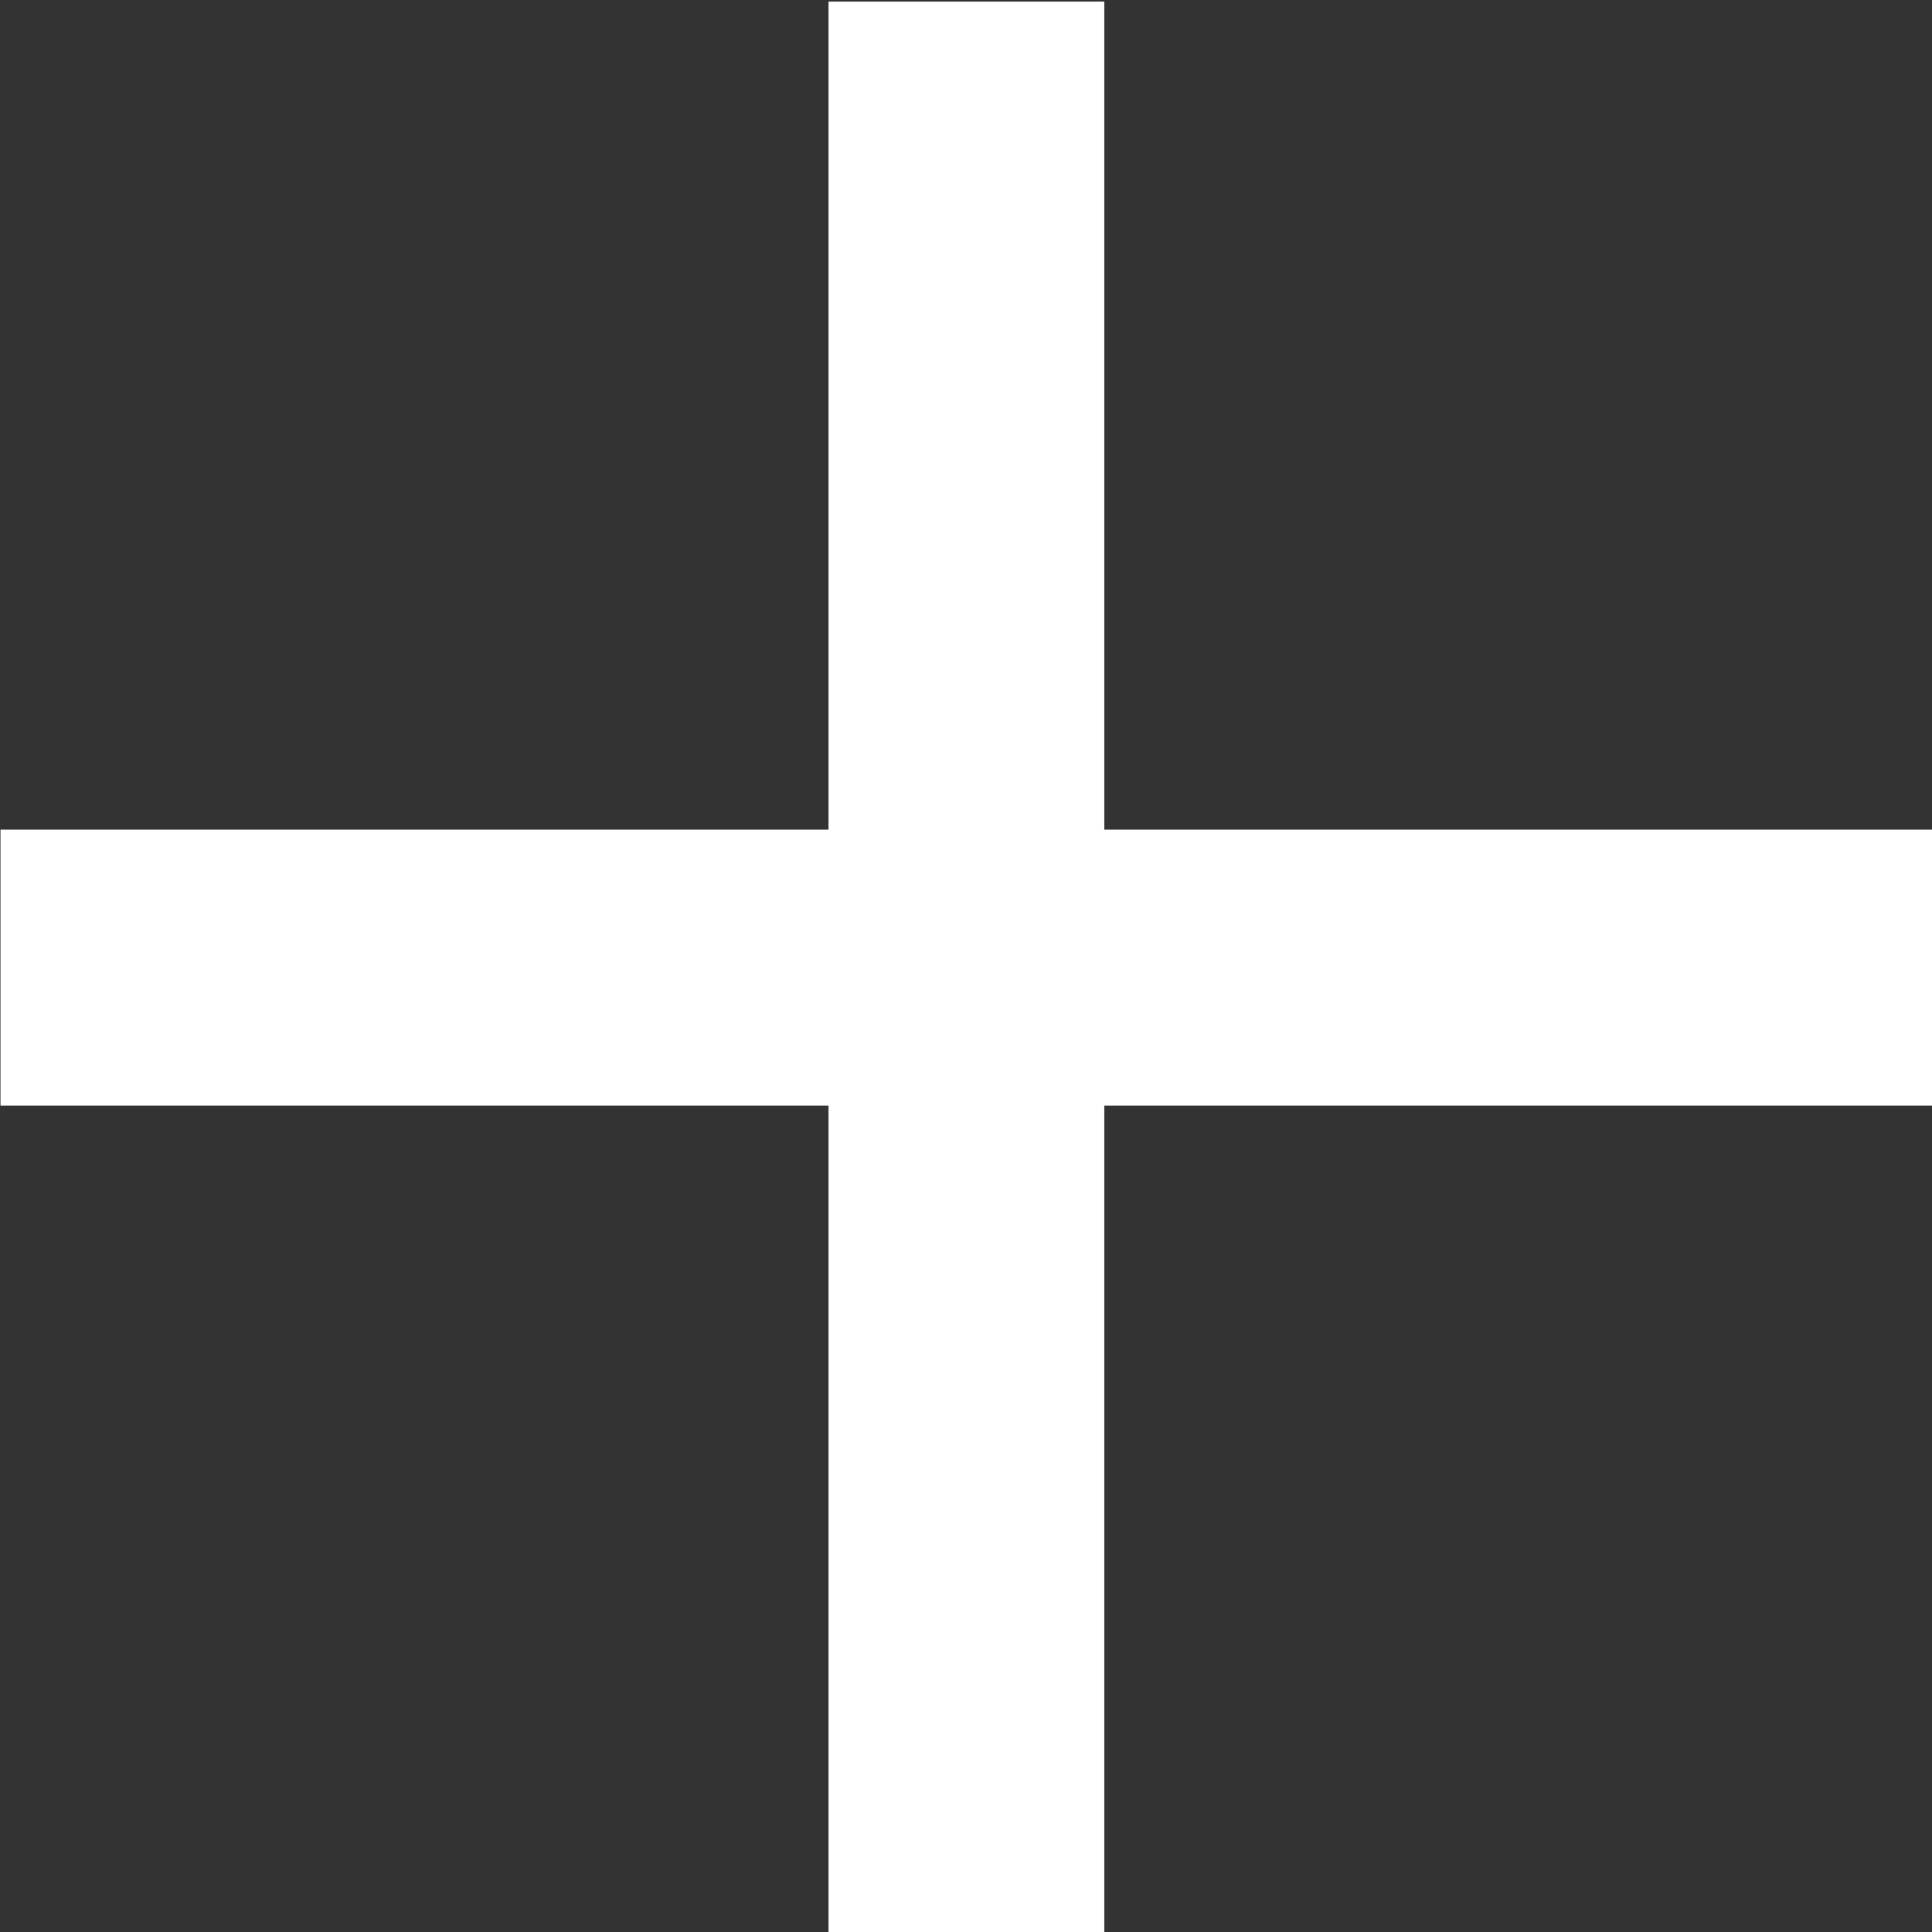
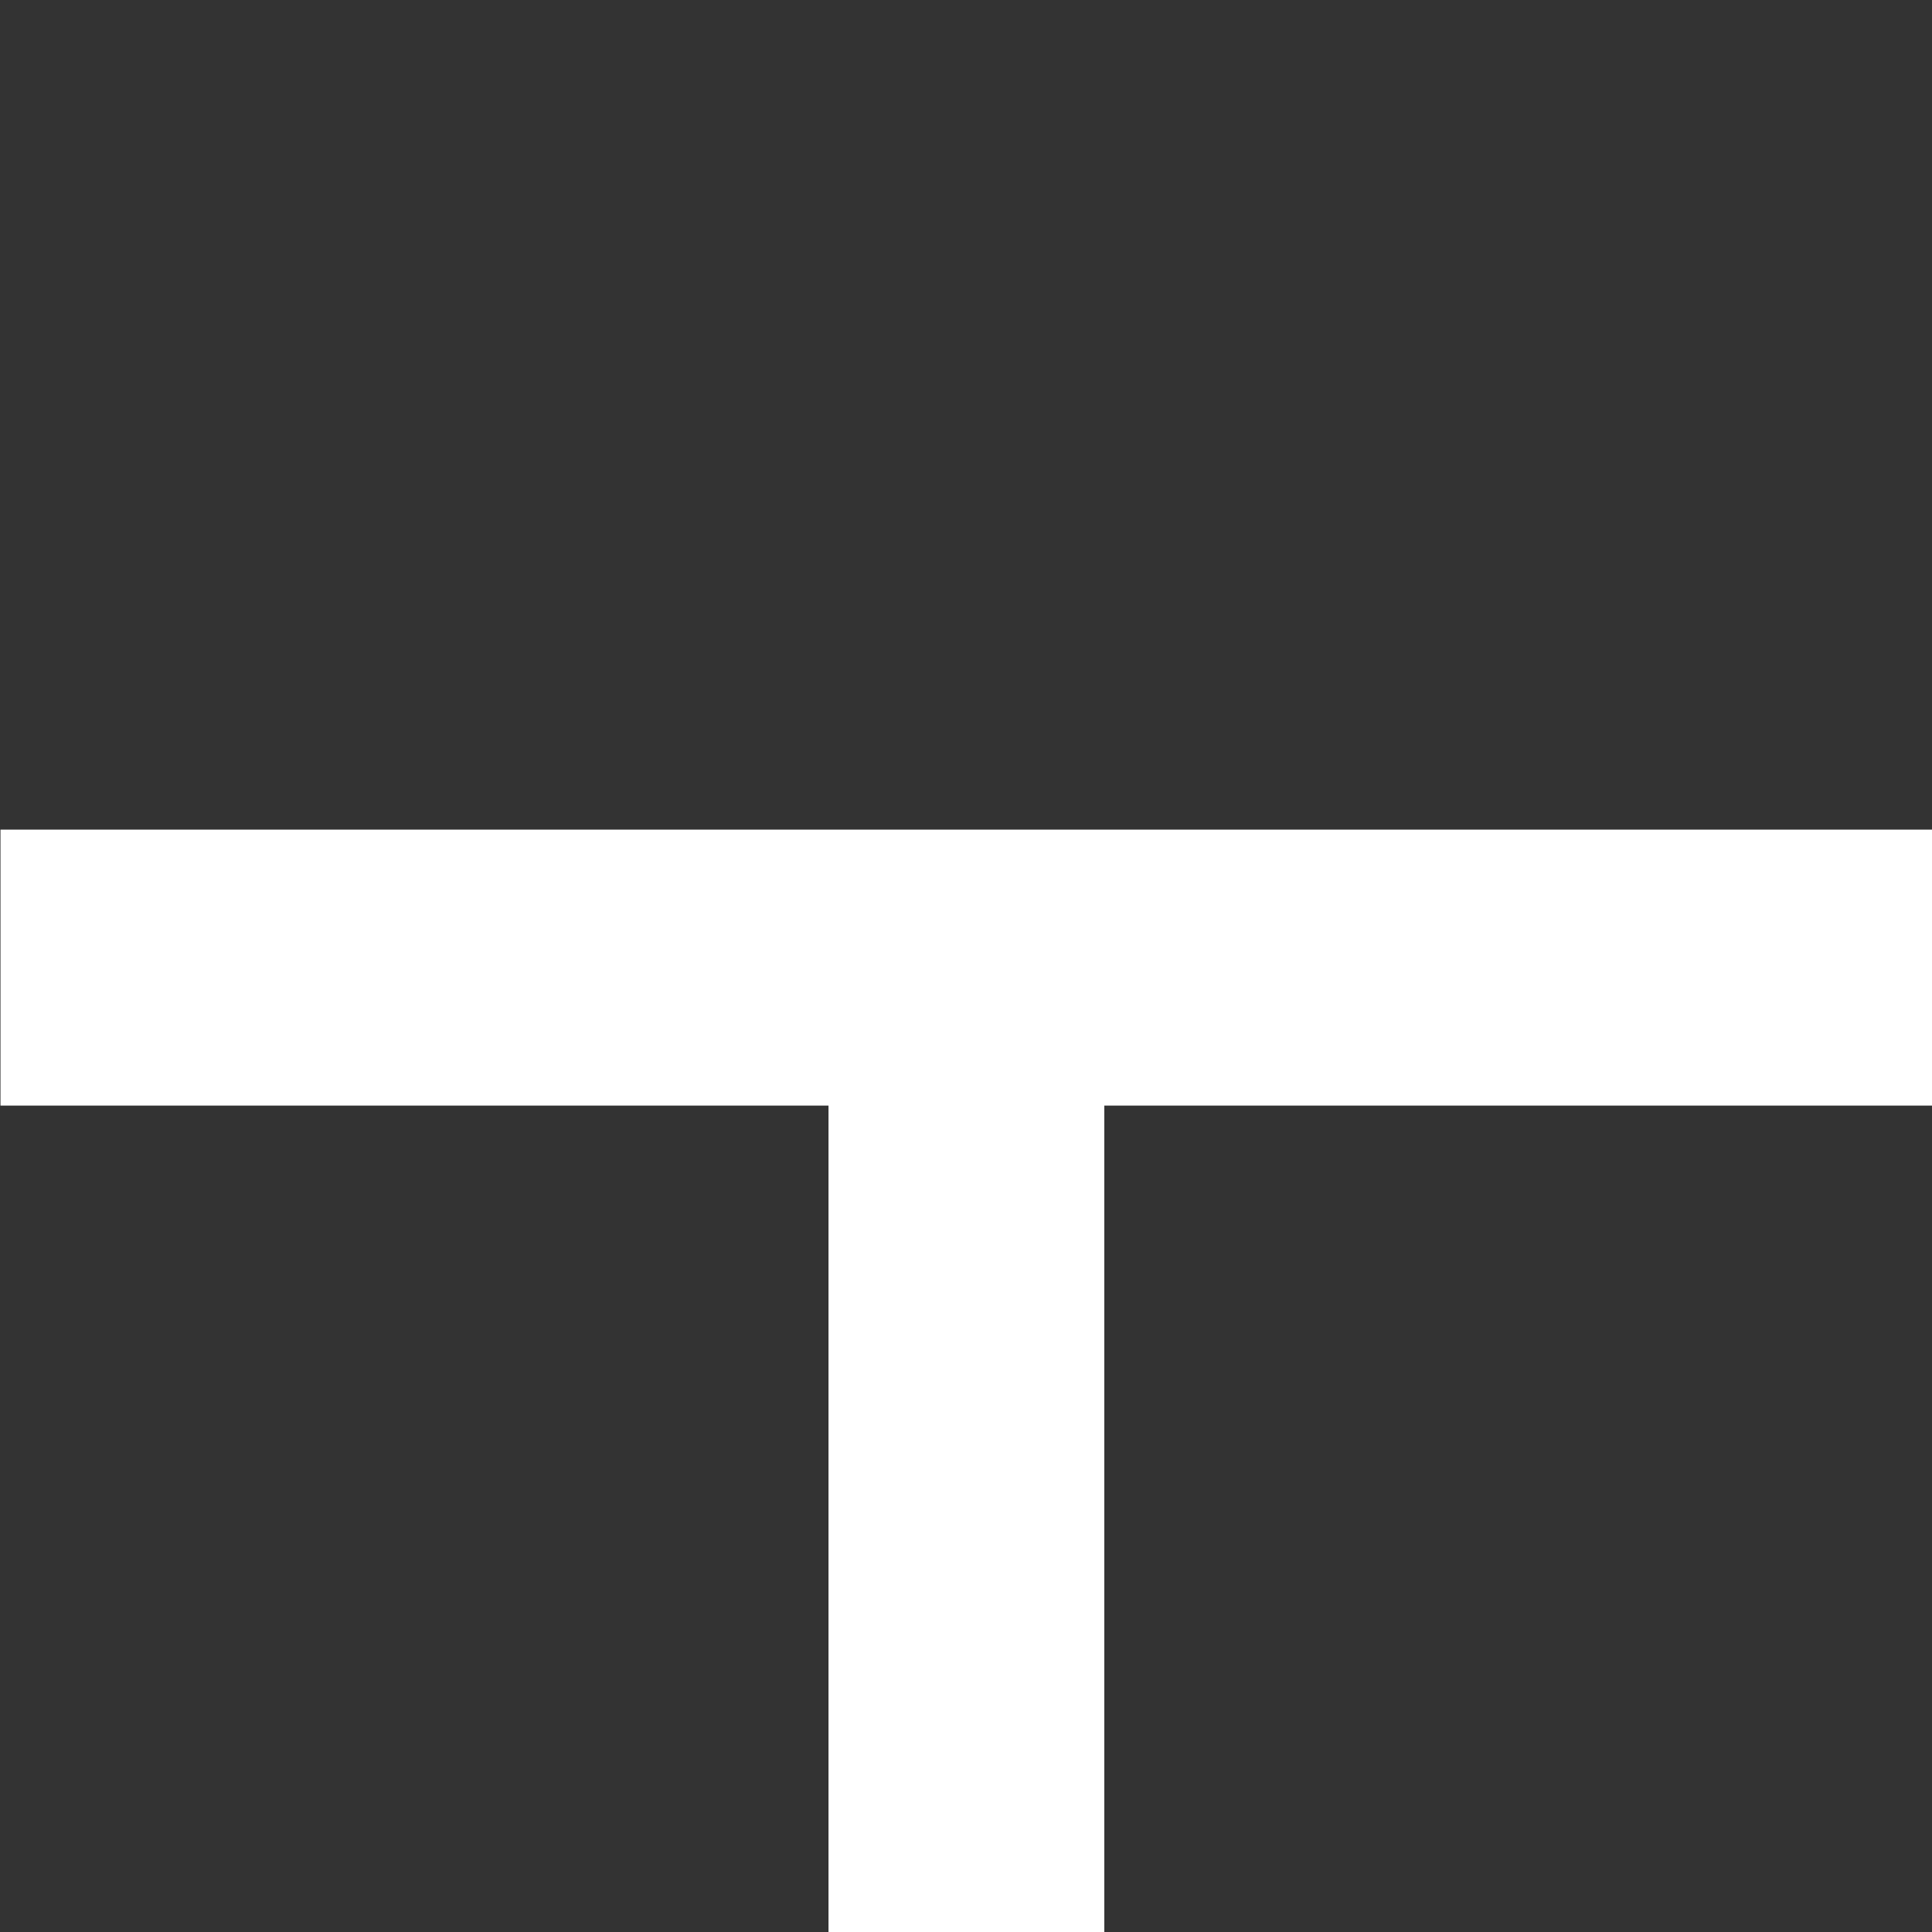
<svg xmlns="http://www.w3.org/2000/svg" width="12" height="12" viewBox="0 0 12 12" fill="none">
  <rect x="0" y="0" width="12" height="12" fill="#333333" stroke="none" />
-   <path d="M6.859 5.153H12.001V6.867H6.859V12.008H5.146V6.867H0.003V5.153H5.146V0.01H6.859V5.153Z" fill="white" />
+   <path d="M6.859 5.153H12.001V6.867H6.859V12.008H5.146V6.867H0.003V5.153H5.146V0.01V5.153Z" fill="white" />
</svg>